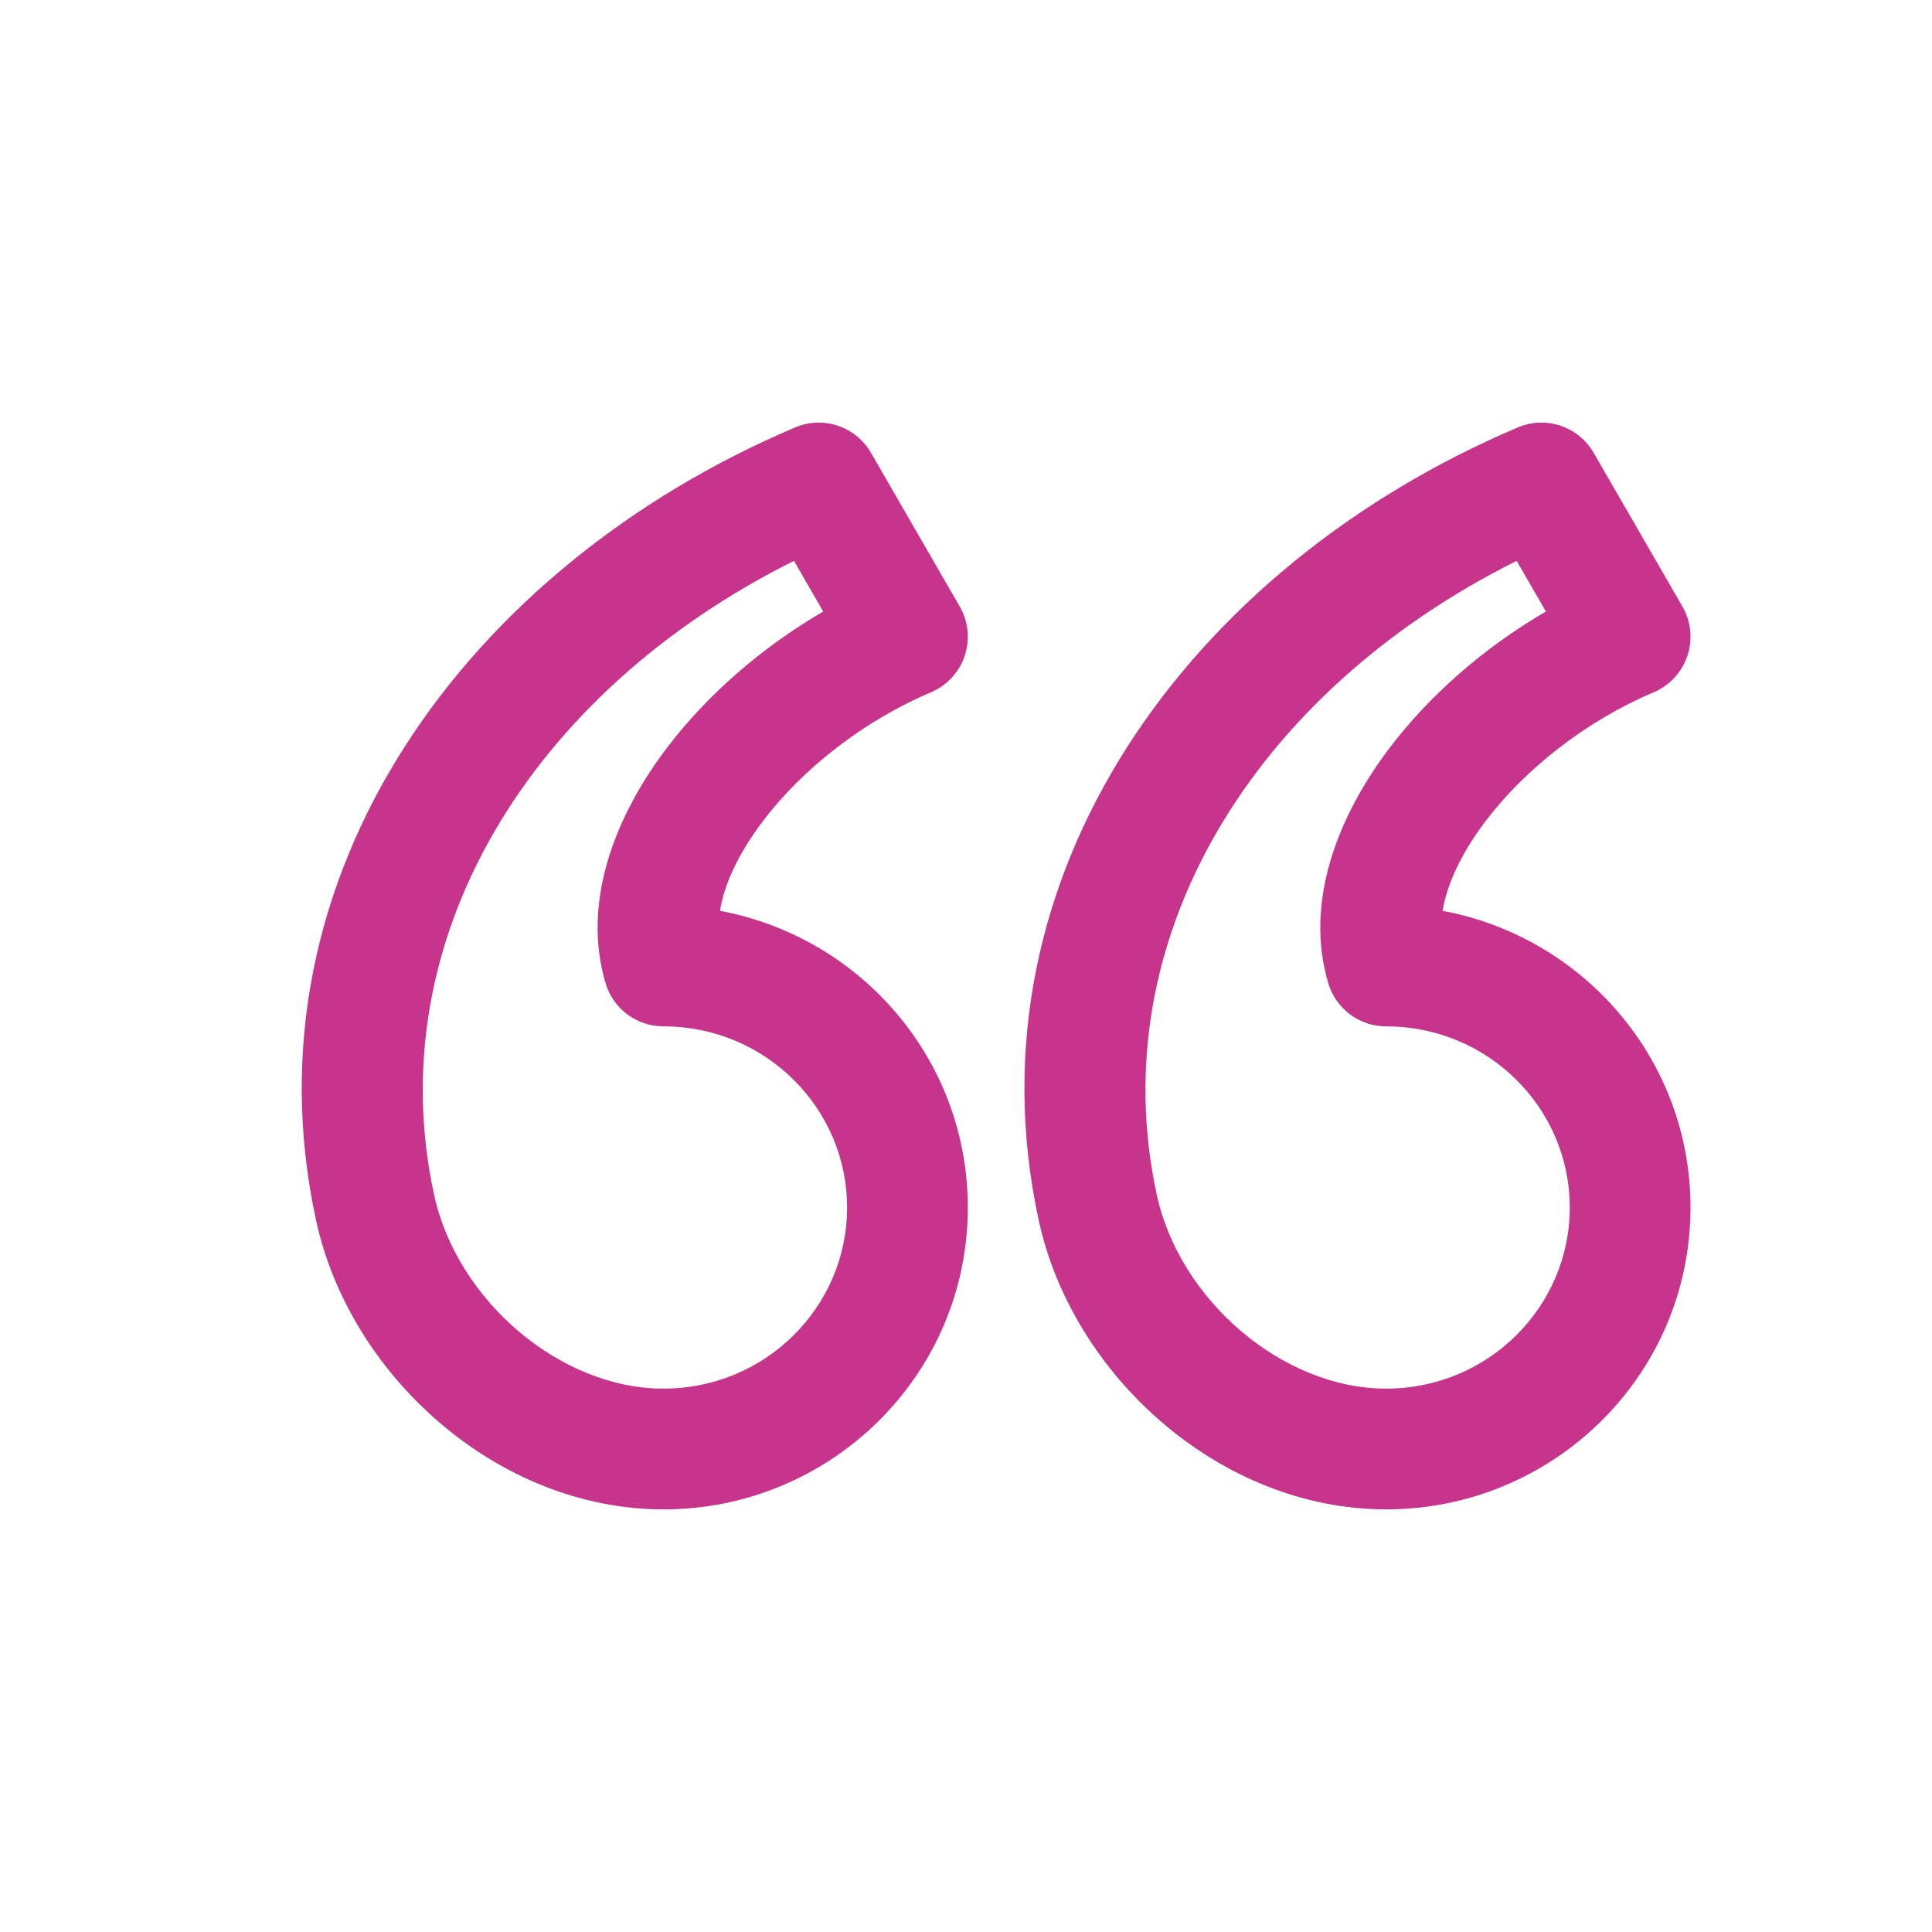
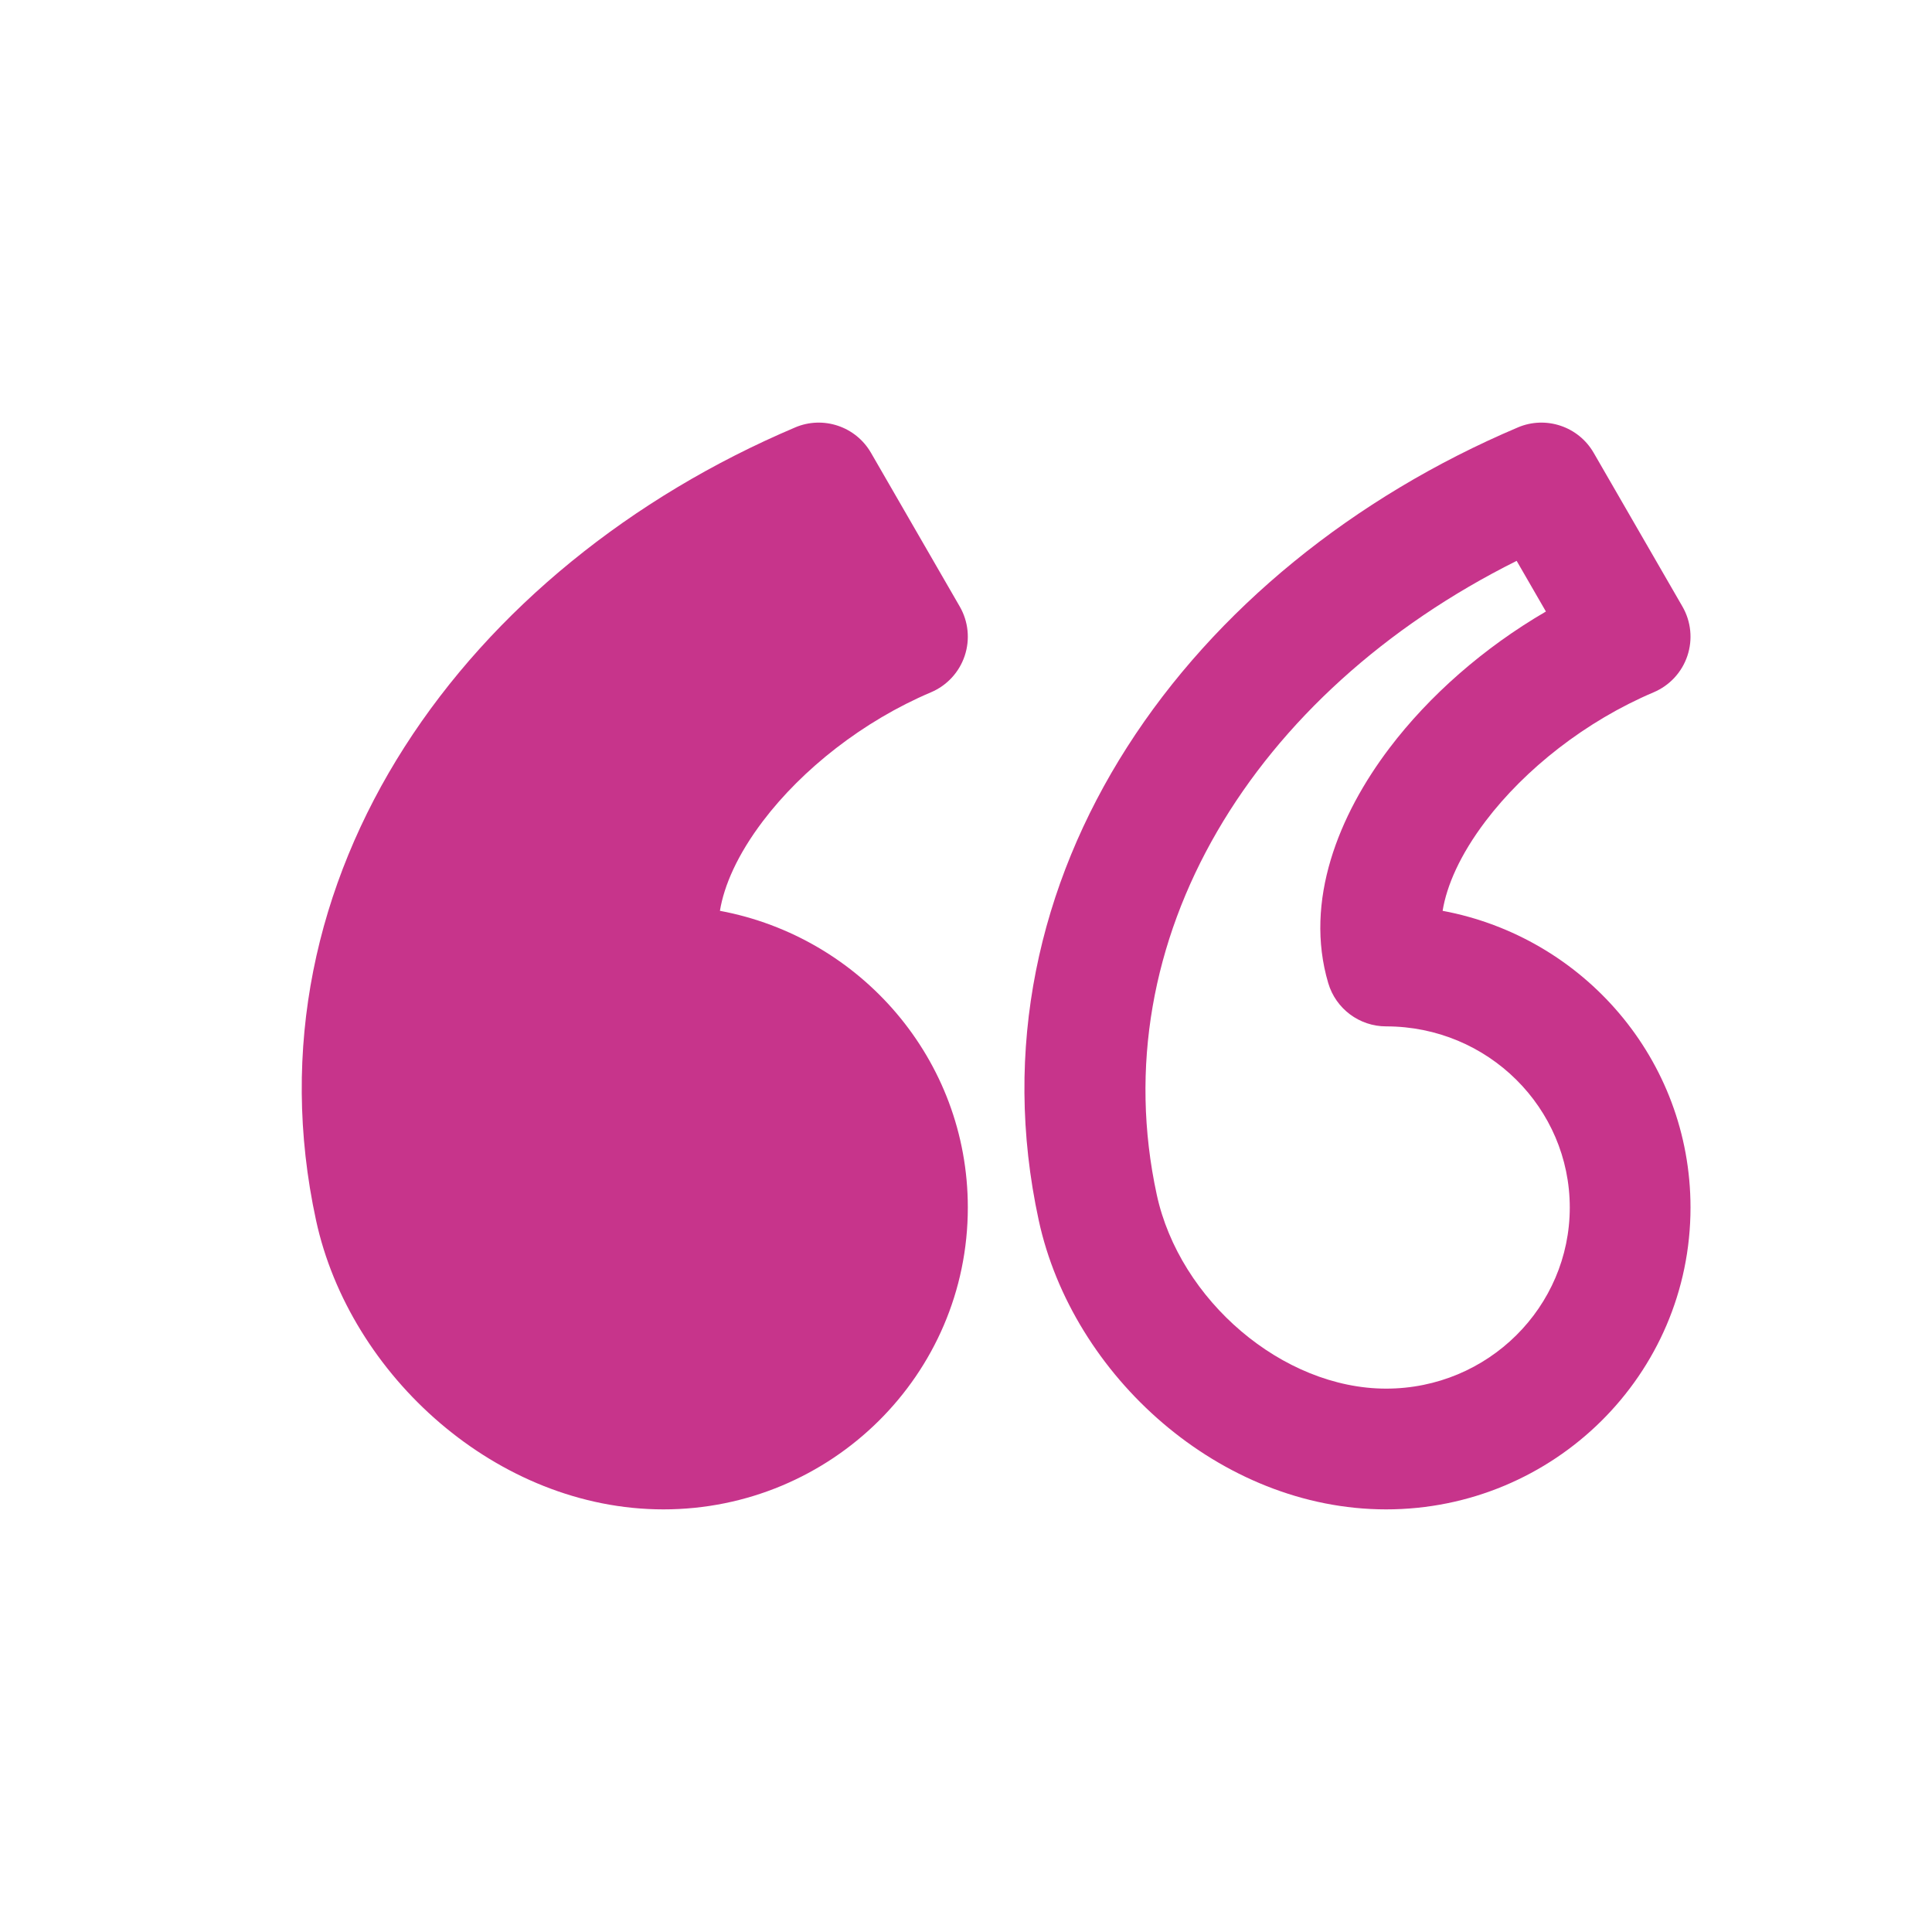
<svg xmlns="http://www.w3.org/2000/svg" height="512pt" version="1.1" viewBox="0 0 512 512" width="512pt">
-   <path d="m210.72 113.27c7.438-3.156 16.062-0.27 20.102 6.731l23.516 40.727c2.293 3.969 2.773 8.73 1.316 13.078-1.453 4.348-4.703 7.859-8.922 9.652-18.07 7.664-34.148 20.426-44.527 34.109-6.809 8.98-10.32 17.121-11.418 23.809 37.297 6.953 65.695 39.391 65.695 78.625 0 44.336-36.273 80-80.668 80-43.973 0-83.145-35.426-92.062-76.617-19.754-91.238 39.977-173.22 126.97-210.11zm191.52 0c7.438-3.156 16.062-0.27 20.102 6.731l23.516 40.727c2.293 3.969 2.773 8.73 1.316 13.078-1.453 4.348-4.703 7.859-8.926 9.652-18.07 7.664-34.145 20.426-44.523 34.109-6.812 8.98-10.324 17.121-11.418 23.809 37.297 6.953 65.695 39.391 65.695 78.625 0 44.336-36.273 80-80.668 80-43.973 0-83.145-35.426-92.062-76.617-19.758-91.238 39.977-173.22 126.97-210.11zm-191.83 35.363c-69.805 34.828-110.02 100.35-95.375 167.98 6.047 27.934 33.328 51.387 60.785 51.387 27.035 0 48.668-21.648 48.668-48 0-26.355-21.633-48-48.668-48-7.086 0-13.328-4.664-15.34-11.461-6.453-21.781 2.789-44.582 16.234-62.309 10.527-13.887 24.977-26.582 41.449-36.172zm191.52 0c-69.805 34.828-110.02 100.35-95.375 167.98 6.047 27.934 33.328 51.387 60.785 51.387 27.035 0 48.668-21.648 48.668-48 0-26.355-21.633-48-48.668-48-7.086 0-13.328-4.664-15.34-11.461-6.453-21.781 2.789-44.582 16.234-62.309 10.527-13.887 24.977-26.582 41.449-36.172z" fill="#c7348b" fill-rule="evenodd" />
+   <path d="m210.72 113.27c7.438-3.156 16.062-0.27 20.102 6.731l23.516 40.727c2.293 3.969 2.773 8.73 1.316 13.078-1.453 4.348-4.703 7.859-8.922 9.652-18.07 7.664-34.148 20.426-44.527 34.109-6.809 8.98-10.32 17.121-11.418 23.809 37.297 6.953 65.695 39.391 65.695 78.625 0 44.336-36.273 80-80.668 80-43.973 0-83.145-35.426-92.062-76.617-19.754-91.238 39.977-173.22 126.97-210.11zm191.52 0c7.438-3.156 16.062-0.27 20.102 6.731l23.516 40.727c2.293 3.969 2.773 8.73 1.316 13.078-1.453 4.348-4.703 7.859-8.926 9.652-18.07 7.664-34.145 20.426-44.523 34.109-6.812 8.98-10.324 17.121-11.418 23.809 37.297 6.953 65.695 39.391 65.695 78.625 0 44.336-36.273 80-80.668 80-43.973 0-83.145-35.426-92.062-76.617-19.758-91.238 39.977-173.22 126.97-210.11zm-191.83 35.363zm191.52 0c-69.805 34.828-110.02 100.35-95.375 167.98 6.047 27.934 33.328 51.387 60.785 51.387 27.035 0 48.668-21.648 48.668-48 0-26.355-21.633-48-48.668-48-7.086 0-13.328-4.664-15.34-11.461-6.453-21.781 2.789-44.582 16.234-62.309 10.527-13.887 24.977-26.582 41.449-36.172z" fill="#c7348b" fill-rule="evenodd" />
</svg>